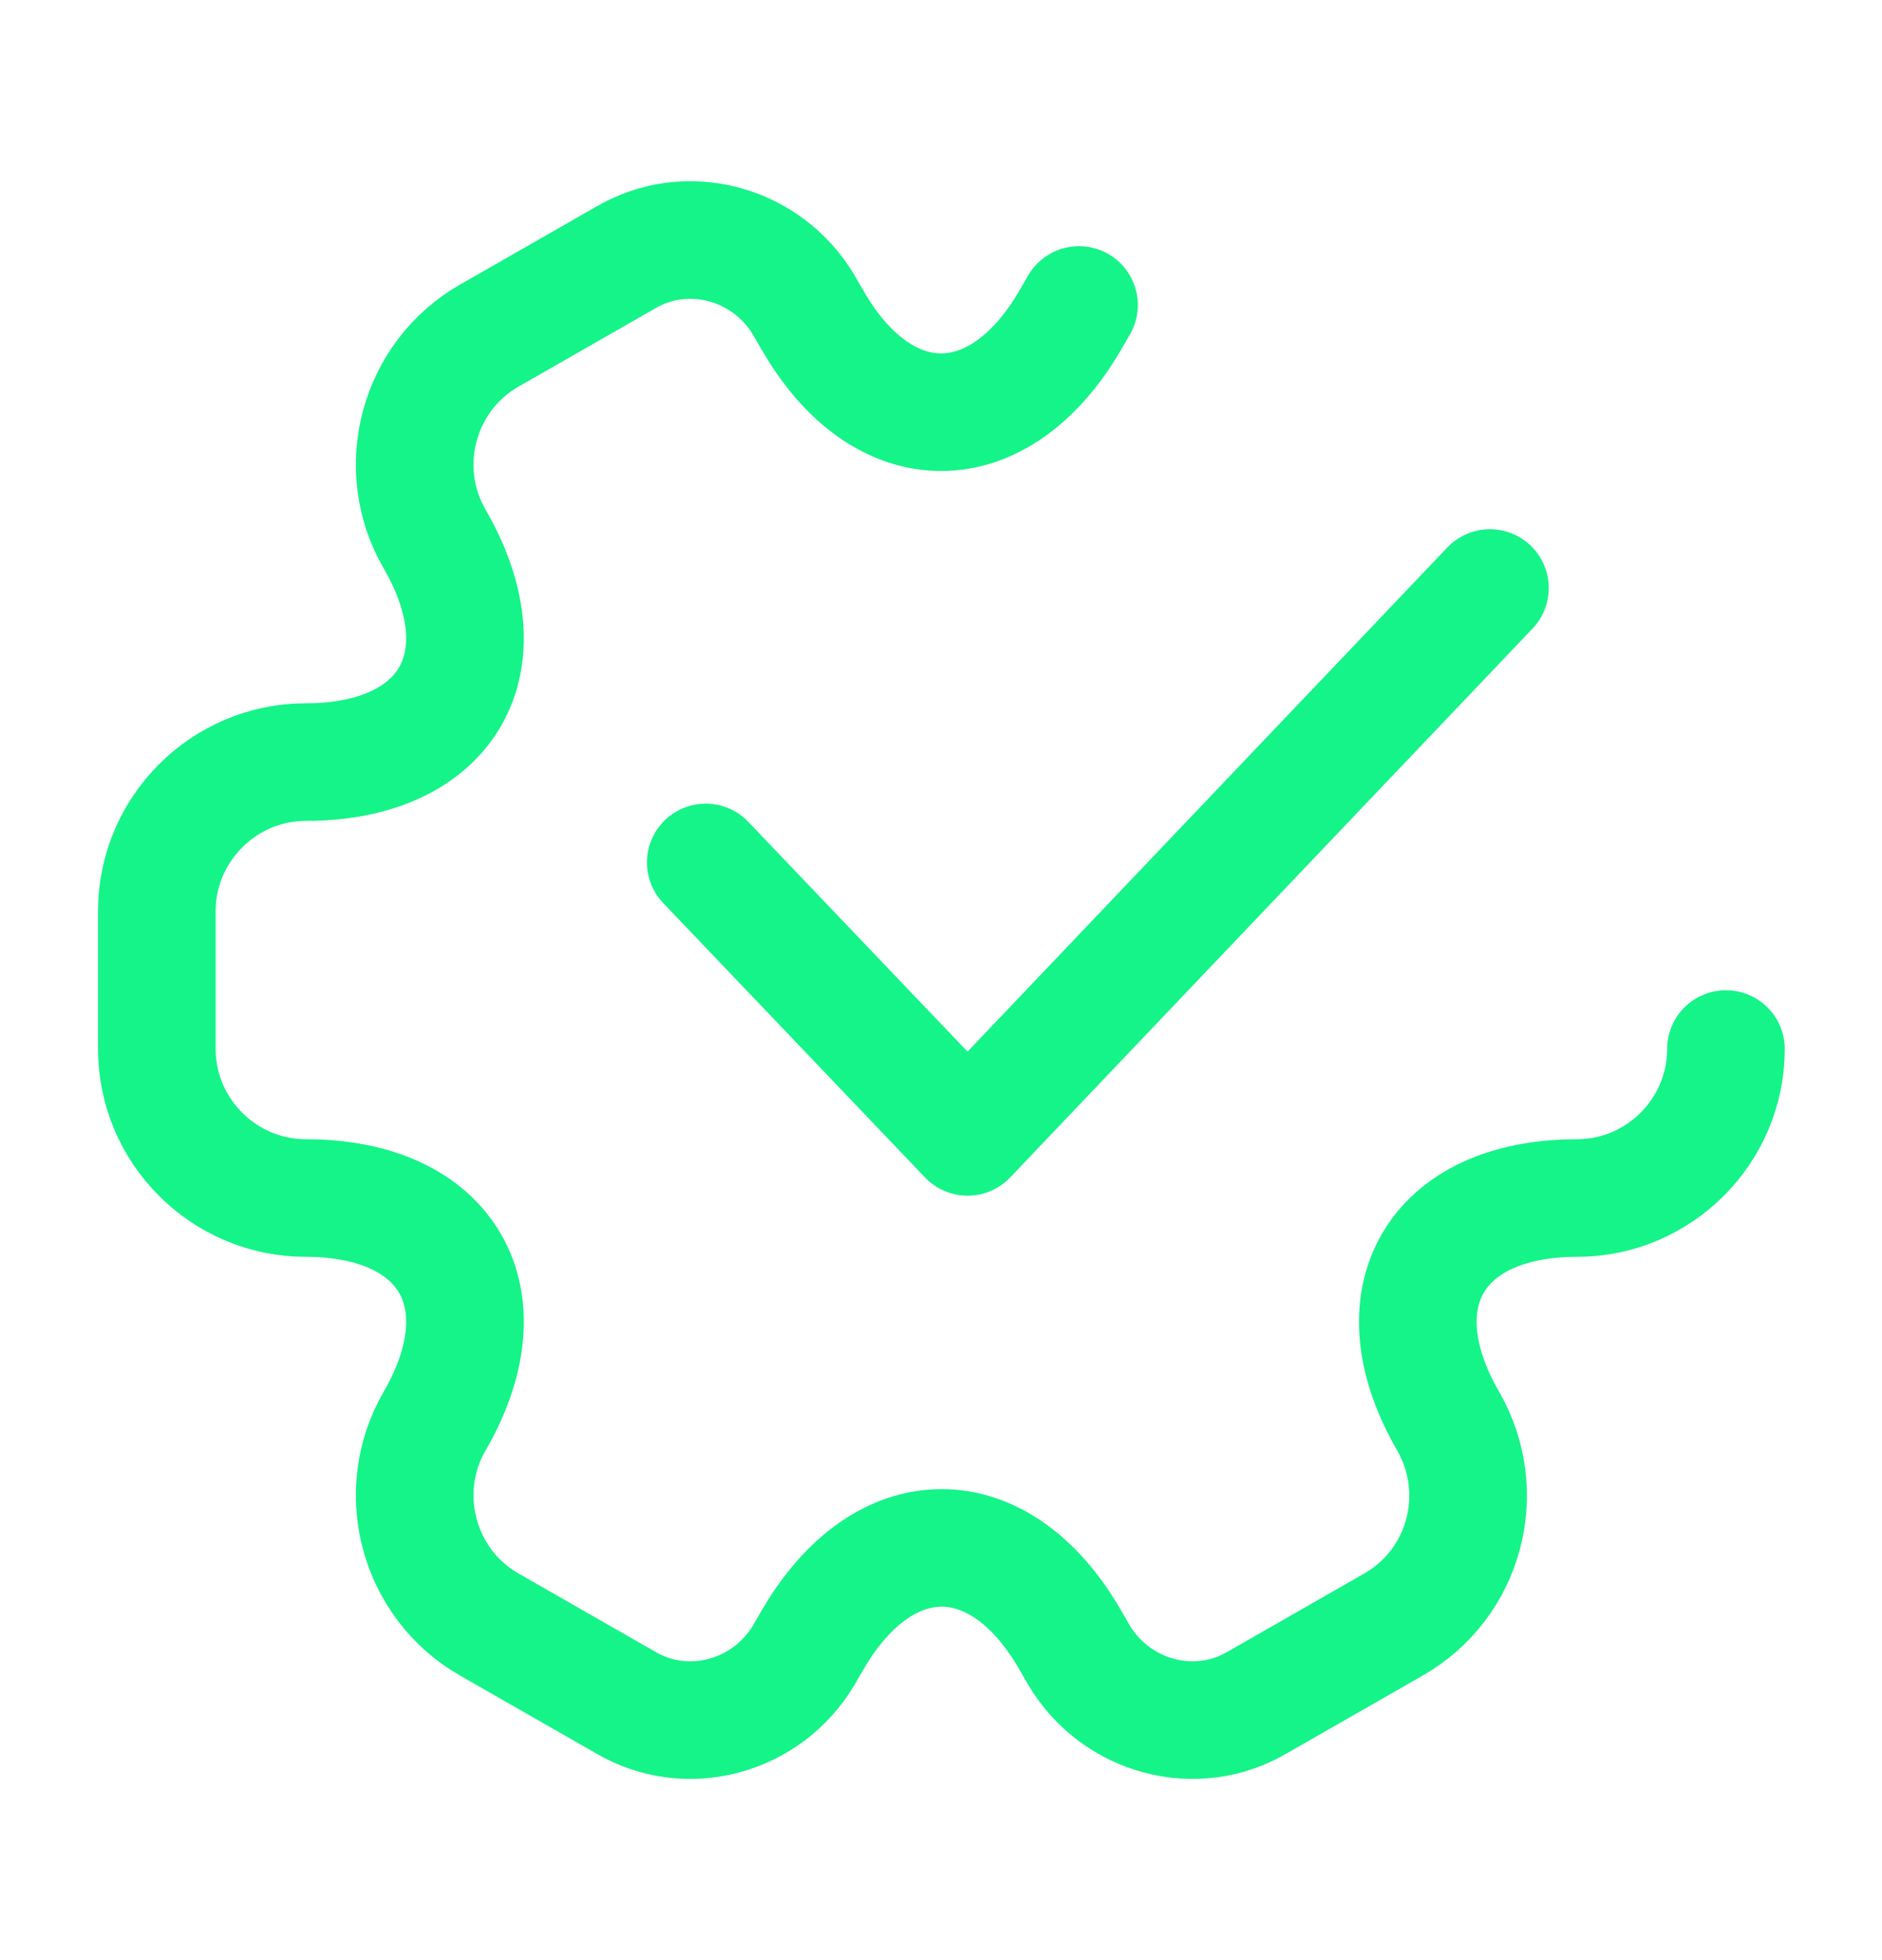
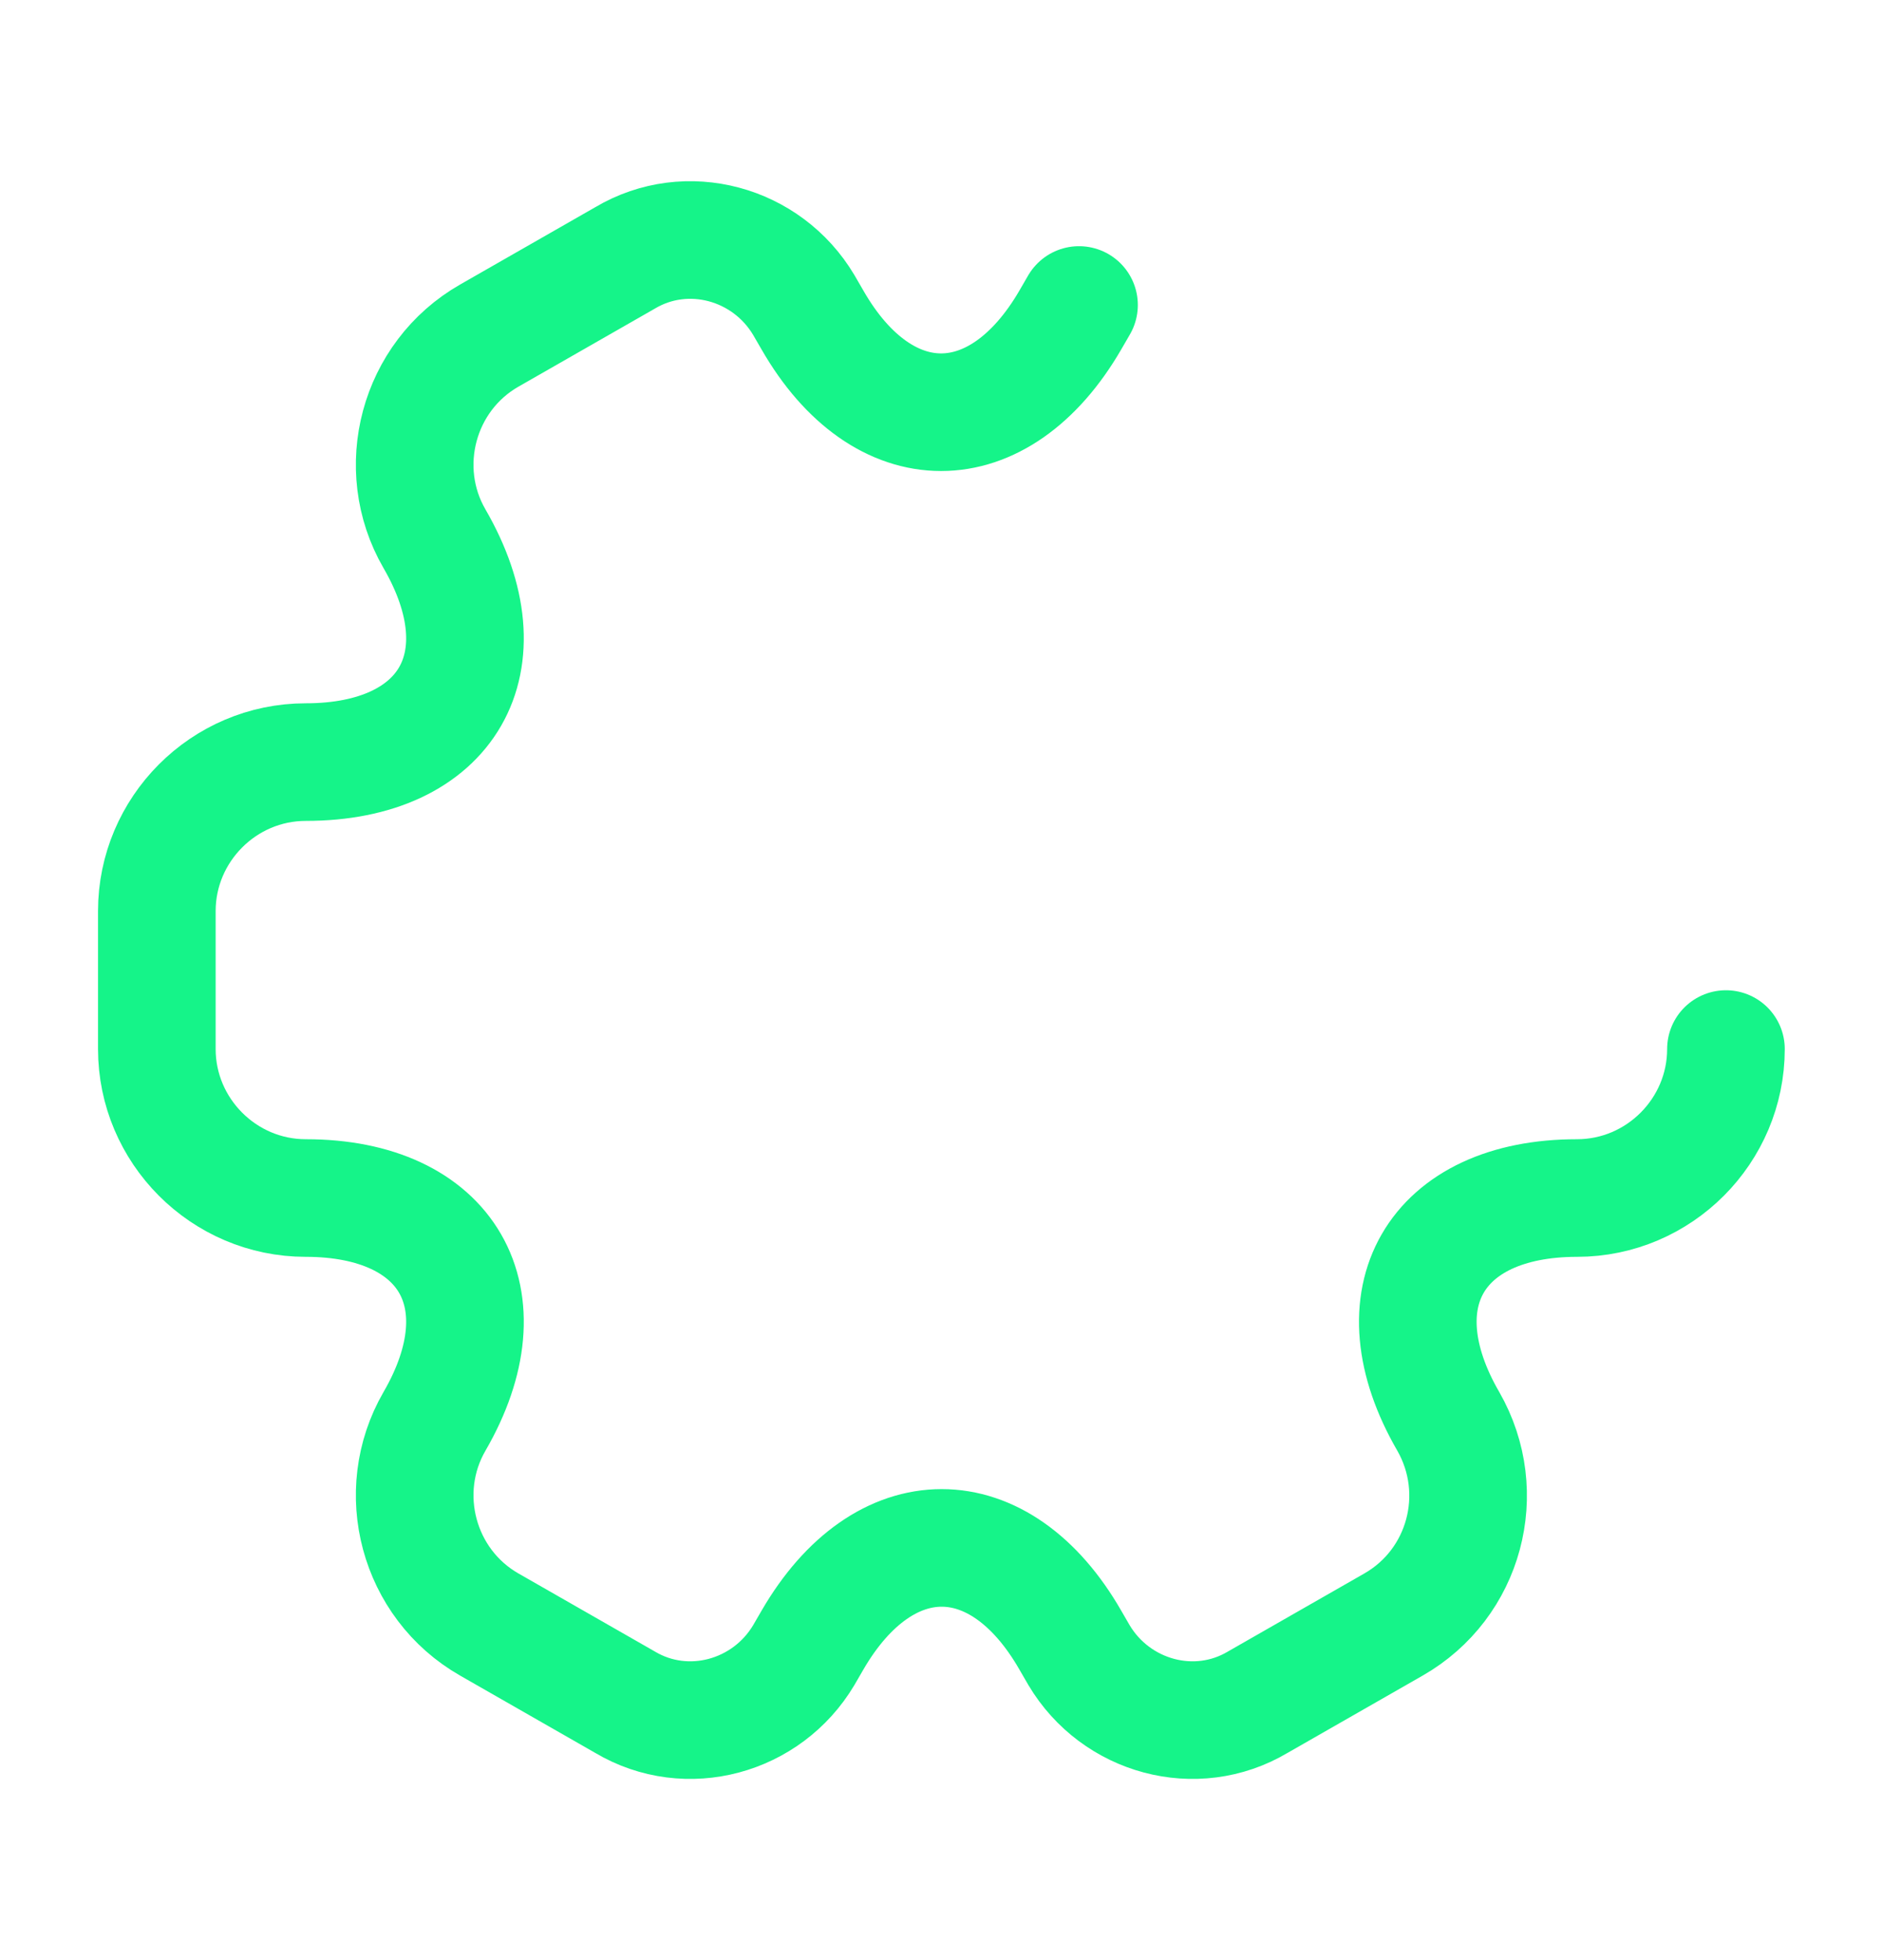
<svg xmlns="http://www.w3.org/2000/svg" width="24" height="25" viewBox="0 0 24 25" fill="none">
-   <path d="M9 11L12.339 14.5L19 7.5" stroke="#15F489" stroke-width="1.5" stroke-linecap="round" stroke-linejoin="round" />
  <path d="M13.76 3.89L13.65 4.08C12.74 5.65 11.26 5.65 10.36 4.08L10.25 3.89C9.78 3.1 8.76 2.82 7.97 3.29L6.24 4.28C5.33 4.8 5.02 5.97 5.54 6.87C6.45 8.44 5.71 9.72 3.9 9.72C2.85 9.72 2 10.58 2 11.62V13.38C2 14.42 2.85 15.28 3.9 15.28C5.71 15.28 6.45 16.56 5.54 18.13C5.02 19.03 5.33 20.2 6.24 20.72L7.97 21.71C8.76 22.18 9.78 21.9 10.25 21.11L10.36 20.92C11.27 19.35 12.75 19.35 13.65 20.92L13.76 21.11C14.23 21.9 15.25 22.18 16.04 21.71L17.77 20.72C18.68 20.2 18.99 19.04 18.47 18.13C17.56 16.56 18.3 15.28 20.11 15.28C21.16 15.28 22.01 14.42 22.01 13.38" stroke="#15F489" stroke-width="1.5" stroke-miterlimit="10" stroke-linecap="round" stroke-linejoin="round" />
</svg>